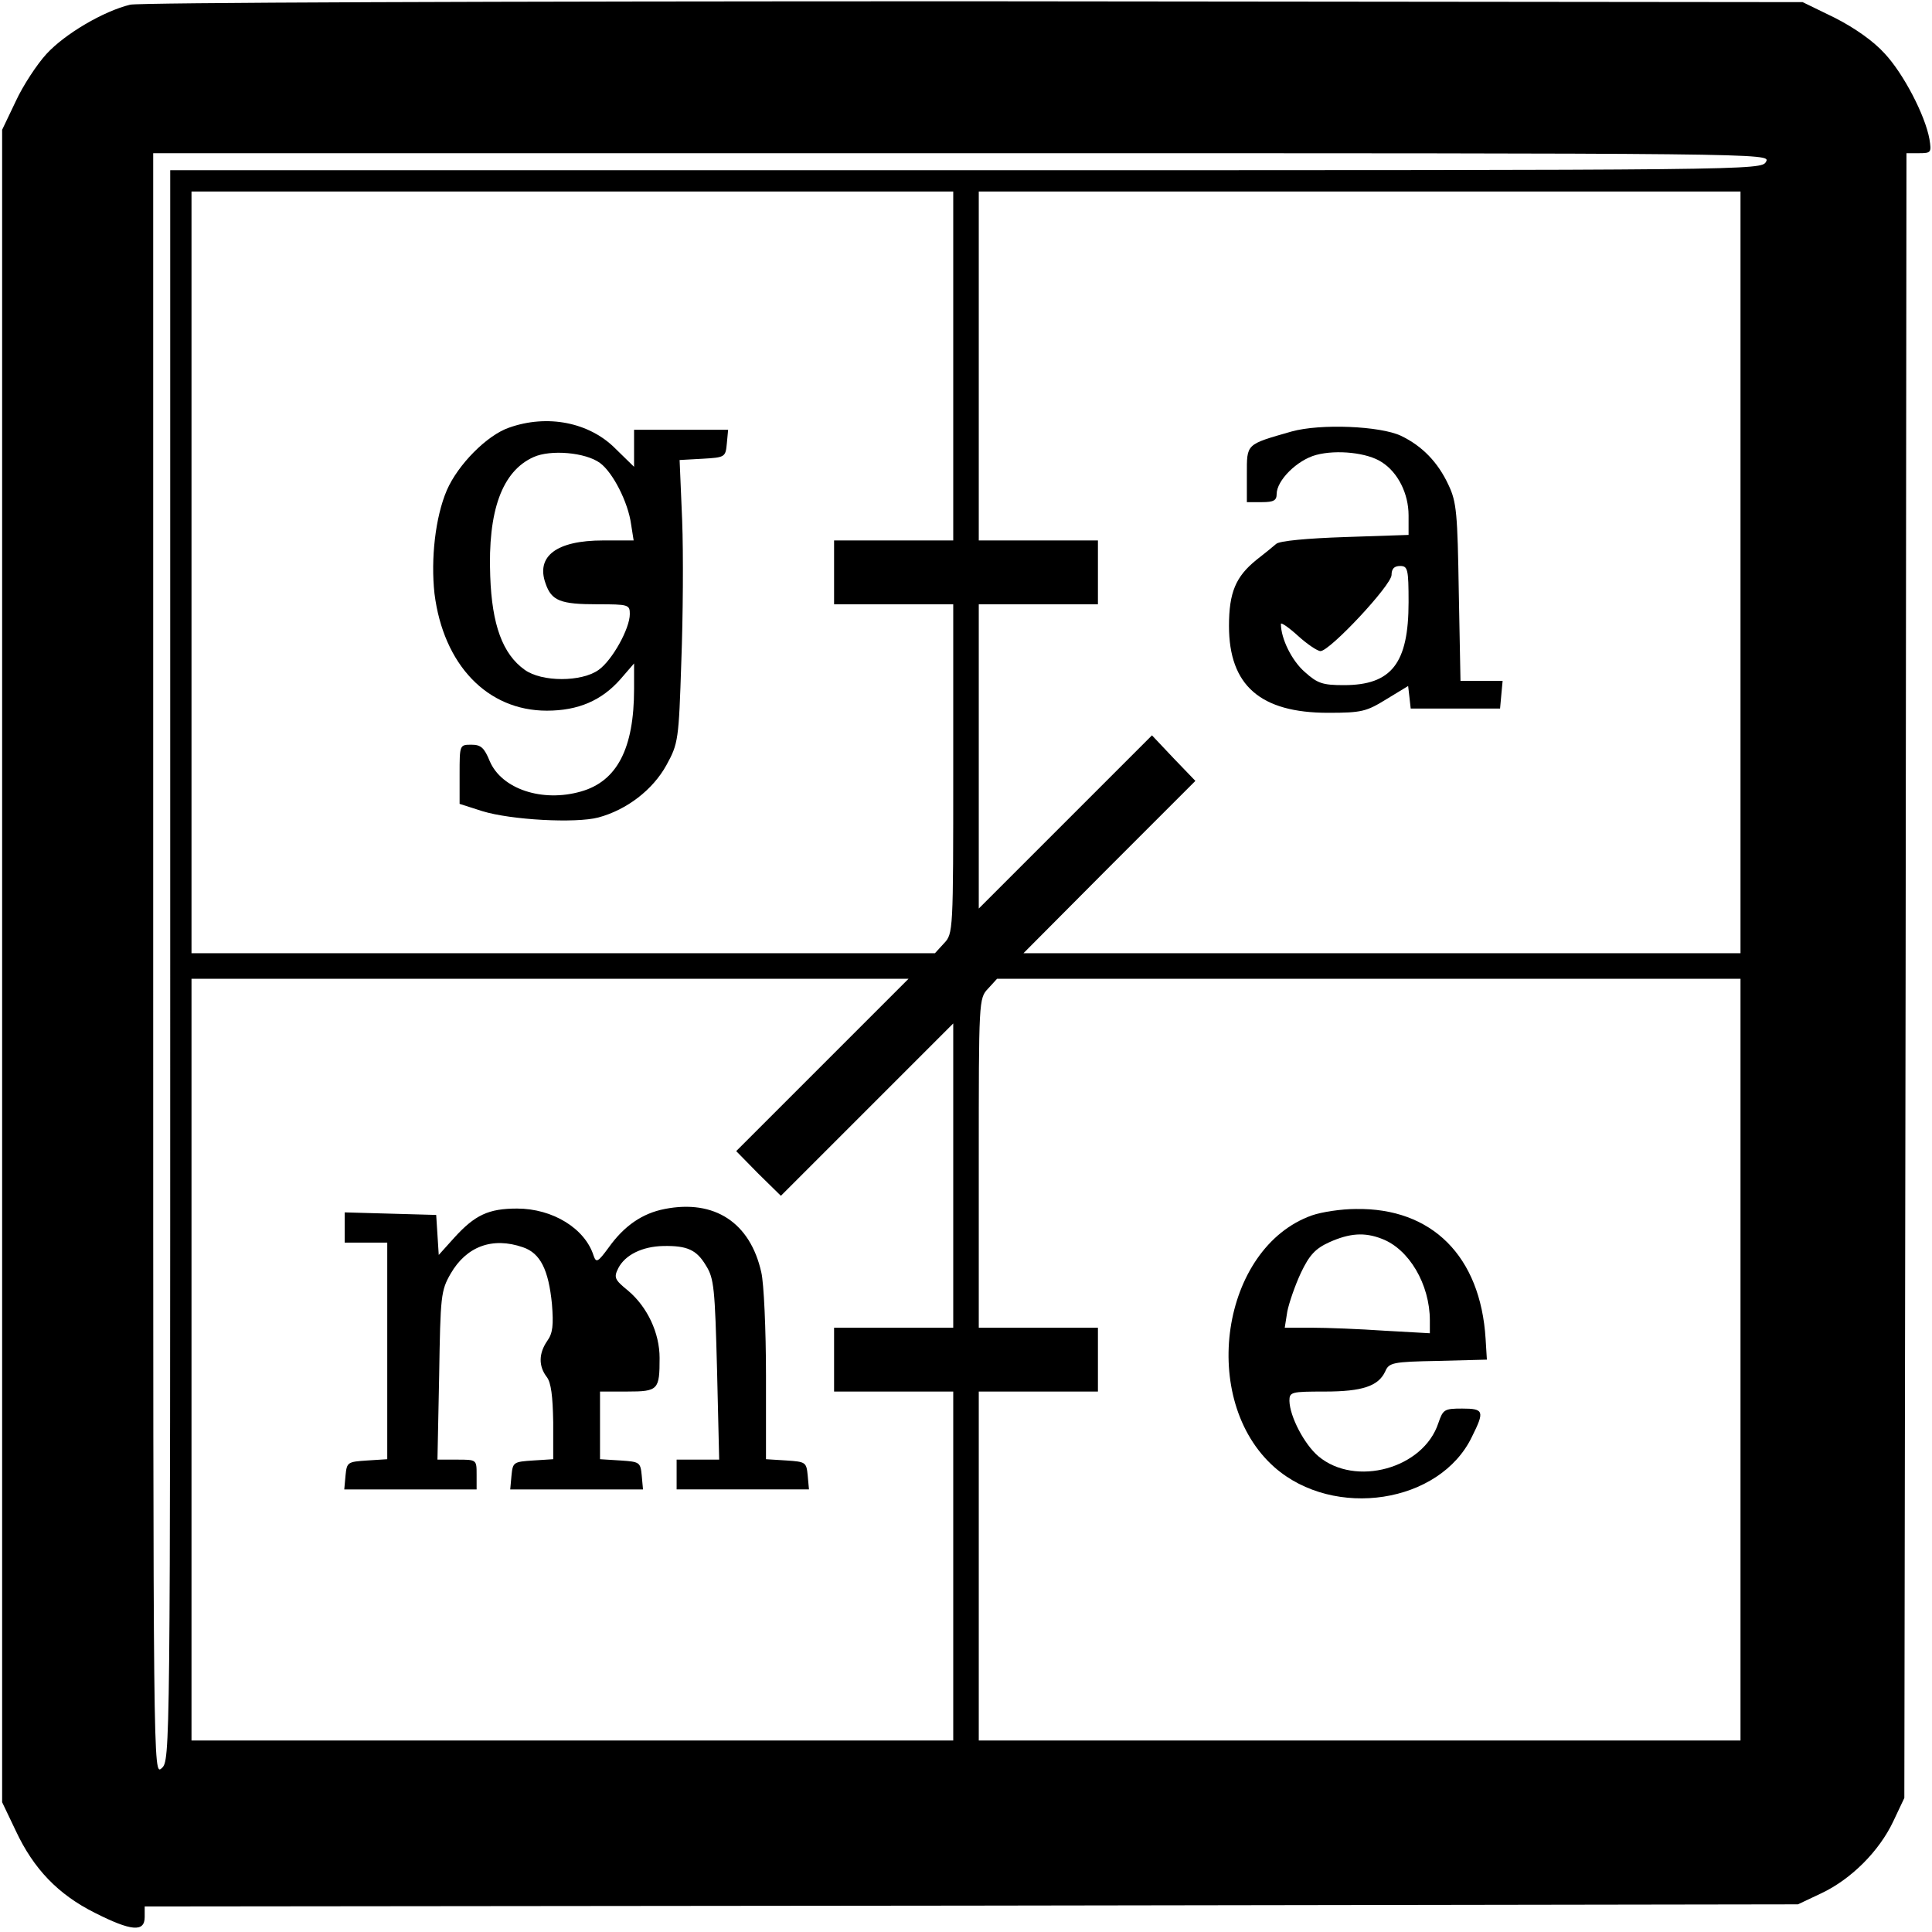
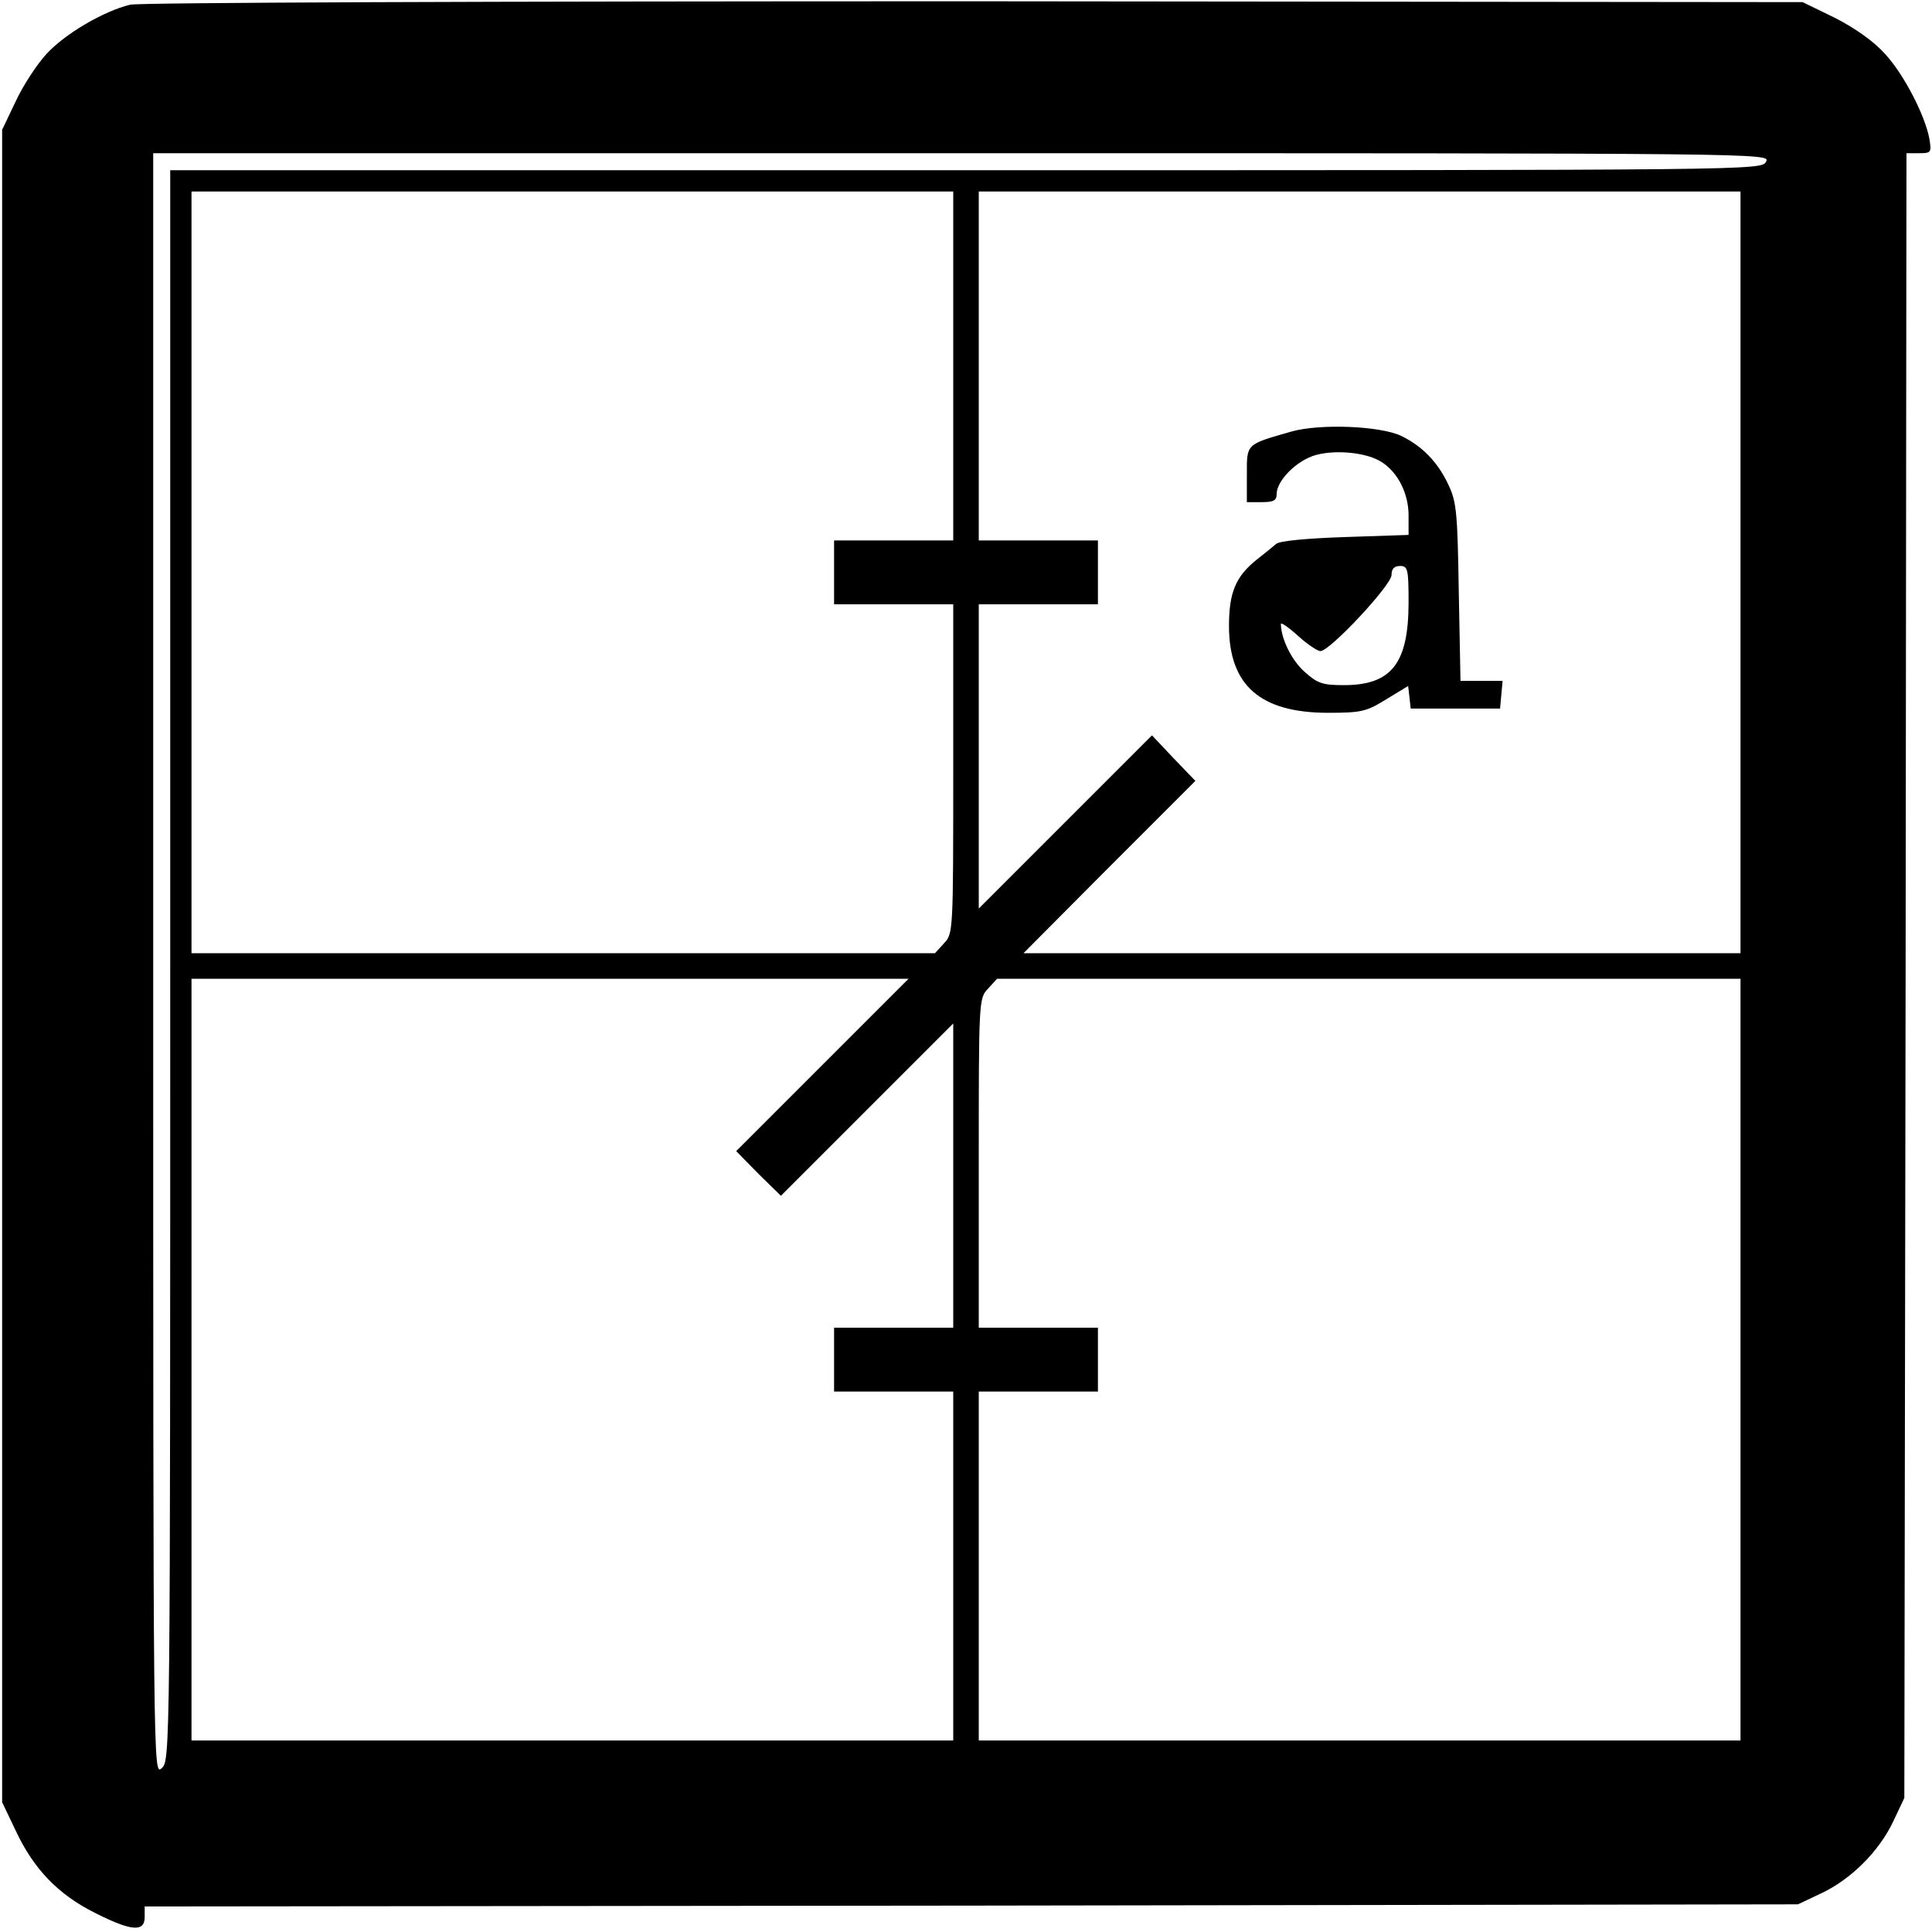
<svg xmlns="http://www.w3.org/2000/svg" version="1.0" width="454pt" height="454pt" viewBox="0 0 454 454" preserveAspectRatio="xMidYMid meet">
  <g transform="translate(0,454) scale(0.1,-0.1)" fill="#000000" stroke="none">
    <path d="M306 4529 c-62 -15 -153 -68 -197 -116 -22 -24 -55 -74 -72 -111 l-32 -67 0 -1965 0 -1965 32 -67 c42 -90 100 -150 186 -193 85 -43 117 -46 117 -10 l0 25 1943 2 1942 3 55 26 c70 33 136 99 169 169 l26 55 3 1933 2 1932 30 0 c28 0 29 2 24 33 -10 56 -61 154 -105 201 -26 29 -70 60 -117 84 l-76 37 -1945 2 c-1152 0 -1962 -3 -1985 -8z m3844 -369 c-11 -20 -21 -20 -1880 -20 l-1870 0 0 -1868 c0 -1856 0 -1869 -20 -1887 -20 -18 -20 -17 -20 1888 l0 1907 1900 0 c1898 0 1901 0 1890 -20z m-1910 -480 l0 -410 -140 0 -140 0 0 -75 0 -75 140 0 140 0 0 -387 c0 -383 0 -387 -22 -410 l-21 -23 -874 0 -873 0 0 895 0 895 895 0 895 0 0 -410z m1850 -485 l0 -895 -842 0 -843 0 202 203 202 202 -51 53 -51 54 -204 -204 -203 -203 0 358 0 357 140 0 140 0 0 75 0 75 -140 0 -140 0 0 410 0 410 895 0 895 0 0 -895z m-2158 -1158 l-202 -202 52 -53 53 -52 202 202 203 203 0 -358 0 -357 -140 0 -140 0 0 -75 0 -75 140 0 140 0 0 -410 0 -410 -895 0 -895 0 0 895 0 895 842 0 843 0 -203 -203z m2158 -692 l0 -895 -895 0 -895 0 0 410 0 410 140 0 140 0 0 75 0 75 -140 0 -140 0 0 387 c0 383 0 387 22 410 l21 23 874 0 873 0 0 -895z" />
-     <path d="M1196 3535 c-52 -18 -120 -87 -146 -147 -27 -63 -38 -161 -29 -243 21 -167 124 -275 264 -275 74 0 129 24 173 74 l32 37 0 -60 c0 -140 -40 -217 -125 -241 -91 -26 -186 6 -214 71 -13 32 -21 39 -43 39 -28 0 -28 0 -28 -70 l0 -69 53 -17 c68 -21 220 -29 273 -15 67 18 128 65 160 123 28 51 29 59 35 243 4 105 5 254 2 332 l-6 142 54 3 c53 3 54 4 57 36 l3 32 -110 0 -111 0 0 -44 0 -43 -43 42 c-62 63 -161 82 -251 50z m214 -83 c30 -22 66 -92 73 -144 l6 -38 -72 0 c-109 0 -158 -37 -135 -101 14 -41 35 -49 122 -49 73 0 76 -1 76 -23 0 -34 -41 -108 -73 -131 -40 -29 -134 -29 -174 0 -52 37 -77 106 -81 220 -6 154 28 247 102 280 40 18 122 11 156 -14z" />
    <path d="M3035 3526 c-108 -31 -105 -28 -105 -101 l0 -65 35 0 c28 0 35 4 35 19 0 32 48 80 93 92 49 13 121 5 154 -17 38 -24 63 -74 63 -125 l0 -46 -149 -5 c-90 -3 -154 -9 -162 -16 -8 -7 -29 -24 -47 -38 -48 -39 -64 -76 -64 -155 0 -140 74 -204 233 -204 79 0 90 3 137 32 l51 31 3 -26 3 -27 105 0 105 0 3 33 3 32 -49 0 -50 0 -4 208 c-3 185 -5 212 -24 252 -25 54 -62 92 -112 116 -49 23 -189 29 -257 10z m275 -401 c0 -144 -40 -195 -152 -195 -50 0 -62 4 -92 31 -30 26 -56 78 -56 113 0 4 18 -8 40 -28 22 -20 46 -36 53 -36 22 0 167 155 167 179 0 14 6 21 20 21 18 0 20 -7 20 -85z" />
-     <path d="M1562 1699 c-52 -10 -95 -39 -132 -91 -25 -34 -29 -36 -35 -19 -20 64 -96 111 -180 111 -67 0 -99 -15 -148 -69 l-36 -40 -3 47 -3 47 -107 3 -108 3 0 -36 0 -35 50 0 50 0 0 -254 0 -255 -47 -3 c-46 -3 -48 -4 -51 -35 l-3 -33 155 0 156 0 0 35 c0 35 0 35 -46 35 l-46 0 4 198 c3 187 4 199 27 239 37 64 98 87 170 62 41 -14 60 -53 68 -133 4 -50 2 -69 -11 -87 -20 -29 -21 -59 -1 -85 10 -13 14 -45 15 -106 l0 -87 -47 -3 c-46 -3 -48 -4 -51 -35 l-3 -33 156 0 156 0 -3 33 c-3 31 -5 32 -50 35 l-48 3 0 80 0 79 64 0 c73 0 76 4 76 79 0 59 -29 120 -74 158 -32 26 -34 31 -23 53 16 31 56 51 106 52 56 1 78 -9 100 -46 19 -30 21 -54 26 -245 l5 -211 -50 0 -50 0 0 -35 0 -35 156 0 155 0 -3 33 c-3 31 -5 32 -50 35 l-48 3 0 197 c0 108 -5 217 -11 242 -26 117 -110 172 -227 149z" />
-     <path d="M3083 1684 c-214 -76 -267 -434 -88 -592 140 -123 389 -85 464 72 30 60 28 66 -23 66 -42 0 -45 -2 -56 -34 -35 -107 -195 -151 -282 -78 -33 28 -67 93 -68 130 0 21 4 22 83 22 89 0 126 13 142 47 9 21 17 23 124 25 l115 3 -3 49 c-12 194 -126 308 -305 305 -34 0 -80 -7 -103 -15z m164 -55 c64 -24 113 -107 113 -192 l0 -30 -107 6 c-58 4 -135 7 -170 7 l-64 0 6 38 c4 20 18 61 32 91 20 42 34 57 67 72 47 21 82 24 123 8z" />
  </g>
</svg>